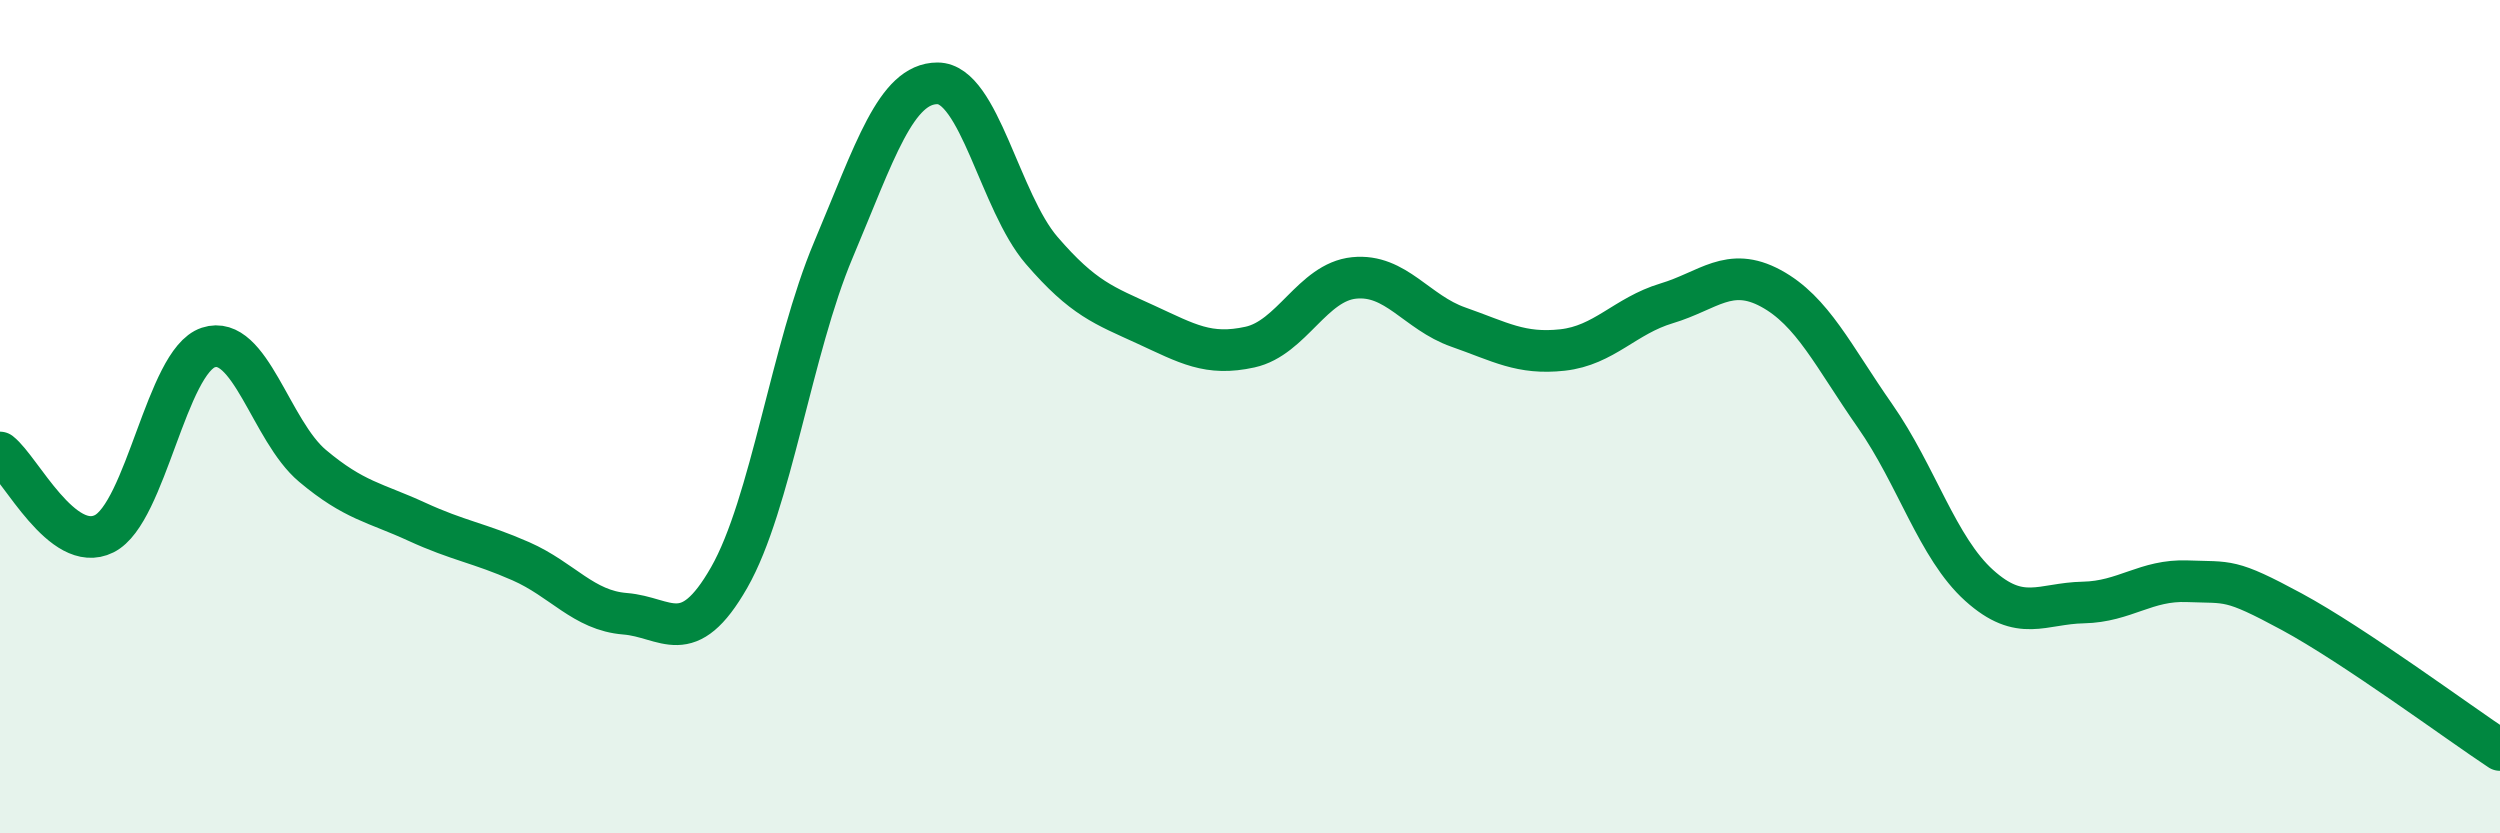
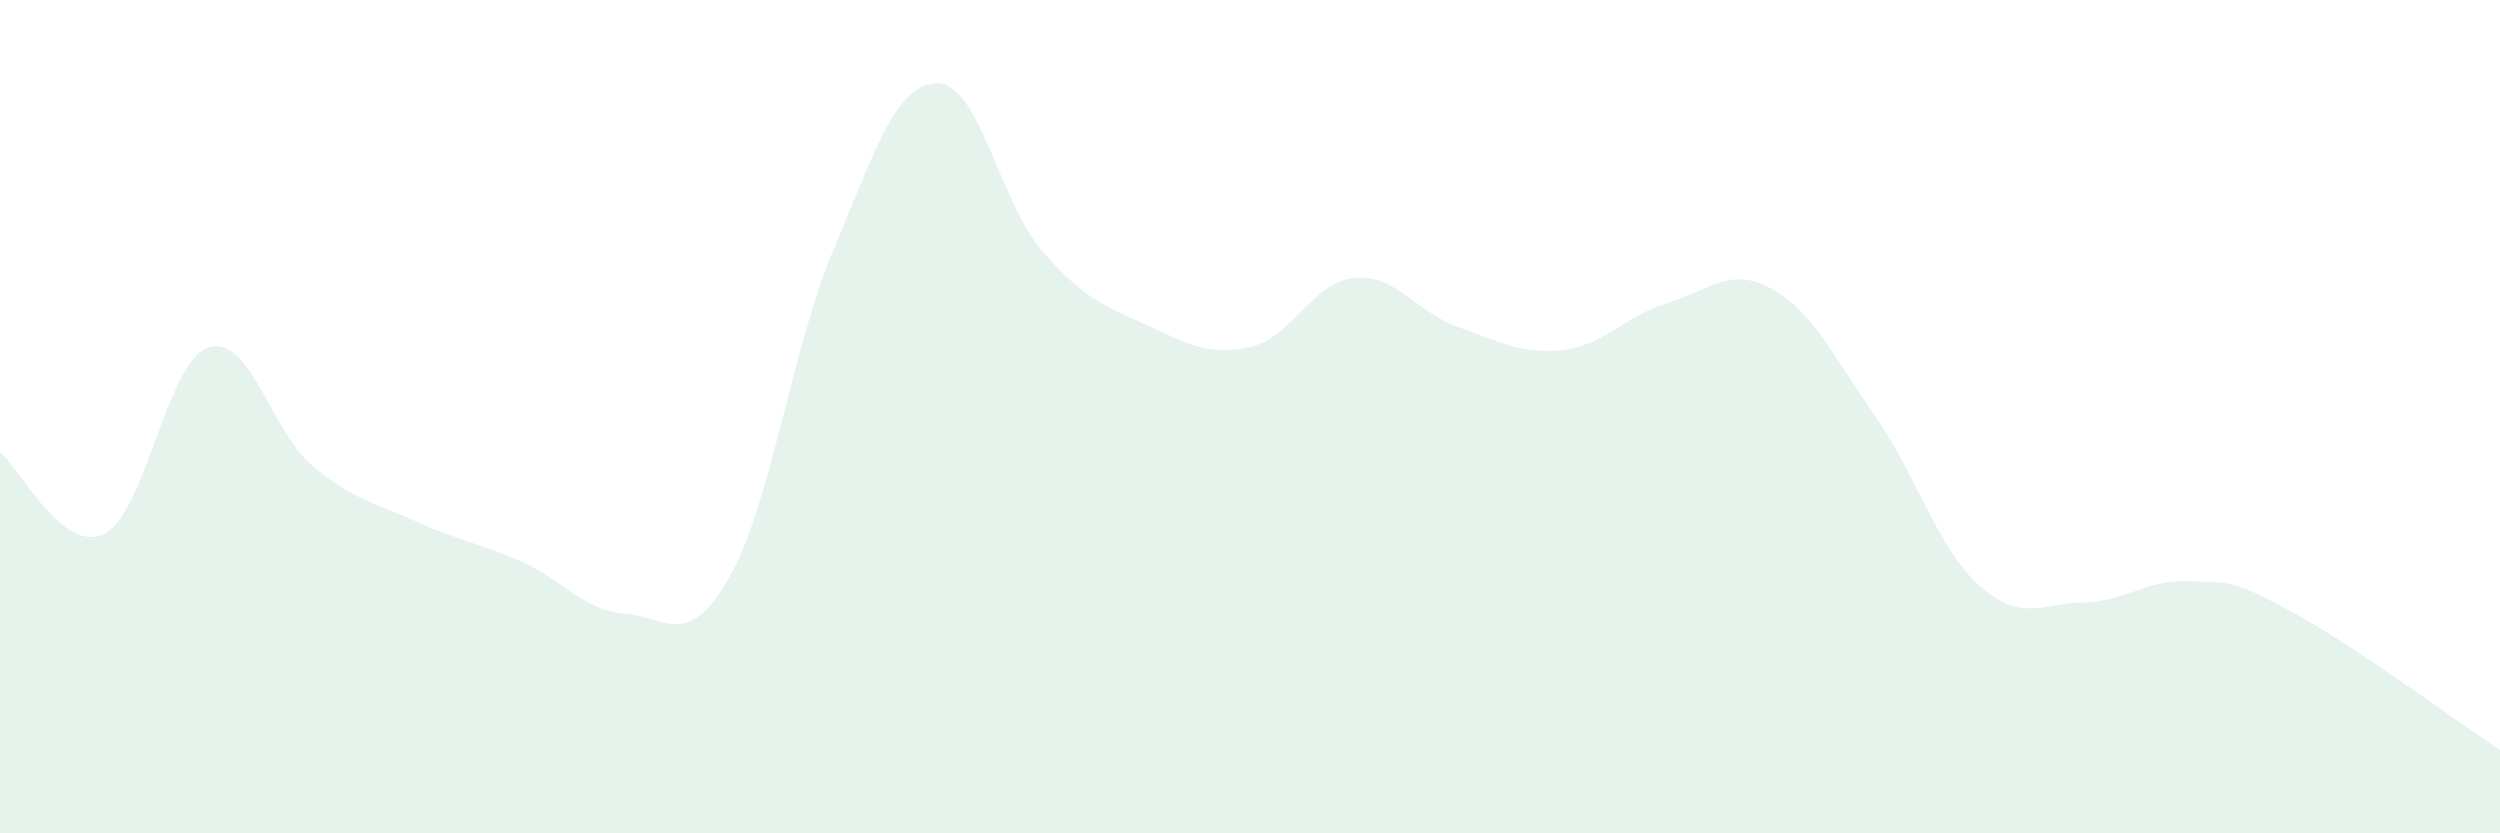
<svg xmlns="http://www.w3.org/2000/svg" width="60" height="20" viewBox="0 0 60 20">
  <path d="M 0,10.86 C 0.5,11.25 1.5,13.31 2.5,12.81 C 3.5,12.31 4,8.67 5,8.34 C 6,8.01 6.5,10.34 7.5,11.18 C 8.5,12.02 9,12.06 10,12.52 C 11,12.98 11.5,13.03 12.5,13.47 C 13.5,13.91 14,14.65 15,14.73 C 16,14.81 16.5,15.61 17.5,13.86 C 18.5,12.11 19,8.37 20,6 C 21,3.63 21.5,2 22.5,2 C 23.5,2 24,4.85 25,6.01 C 26,7.17 26.5,7.33 27.5,7.79 C 28.5,8.25 29,8.55 30,8.33 C 31,8.11 31.5,6.77 32.5,6.67 C 33.5,6.57 34,7.5 35,7.85 C 36,8.2 36.5,8.51 37.5,8.4 C 38.5,8.29 39,7.58 40,7.28 C 41,6.98 41.5,6.38 42.5,6.92 C 43.5,7.46 44,8.55 45,9.98 C 46,11.41 46.5,13.15 47.5,14.05 C 48.5,14.95 49,14.48 50,14.46 C 51,14.44 51.5,13.91 52.5,13.95 C 53.5,13.99 53.5,13.87 55,14.68 C 56.5,15.49 59,17.34 60,18L60 20L0 20Z" fill="#008740" opacity="0.1" stroke-linecap="round" stroke-linejoin="round" />
-   <path d="M 0,10.86 C 0.5,11.25 1.5,13.31 2.5,12.81 C 3.5,12.31 4,8.67 5,8.34 C 6,8.01 6.5,10.34 7.5,11.18 C 8.5,12.02 9,12.06 10,12.52 C 11,12.98 11.5,13.03 12.5,13.47 C 13.5,13.91 14,14.65 15,14.73 C 16,14.81 16.5,15.61 17.5,13.86 C 18.5,12.11 19,8.37 20,6 C 21,3.63 21.5,2 22.5,2 C 23.5,2 24,4.85 25,6.01 C 26,7.17 26.5,7.33 27.5,7.79 C 28.5,8.25 29,8.55 30,8.33 C 31,8.11 31.5,6.77 32.5,6.67 C 33.5,6.57 34,7.5 35,7.85 C 36,8.2 36.5,8.51 37.5,8.4 C 38.5,8.29 39,7.58 40,7.28 C 41,6.98 41.5,6.38 42.5,6.92 C 43.5,7.46 44,8.55 45,9.98 C 46,11.41 46.5,13.15 47.5,14.05 C 48.5,14.95 49,14.48 50,14.46 C 51,14.44 51.5,13.91 52.5,13.95 C 53.5,13.99 53.5,13.87 55,14.68 C 56.5,15.49 59,17.34 60,18" stroke="#008740" stroke-width="1" fill="none" stroke-linecap="round" stroke-linejoin="round" />
</svg>